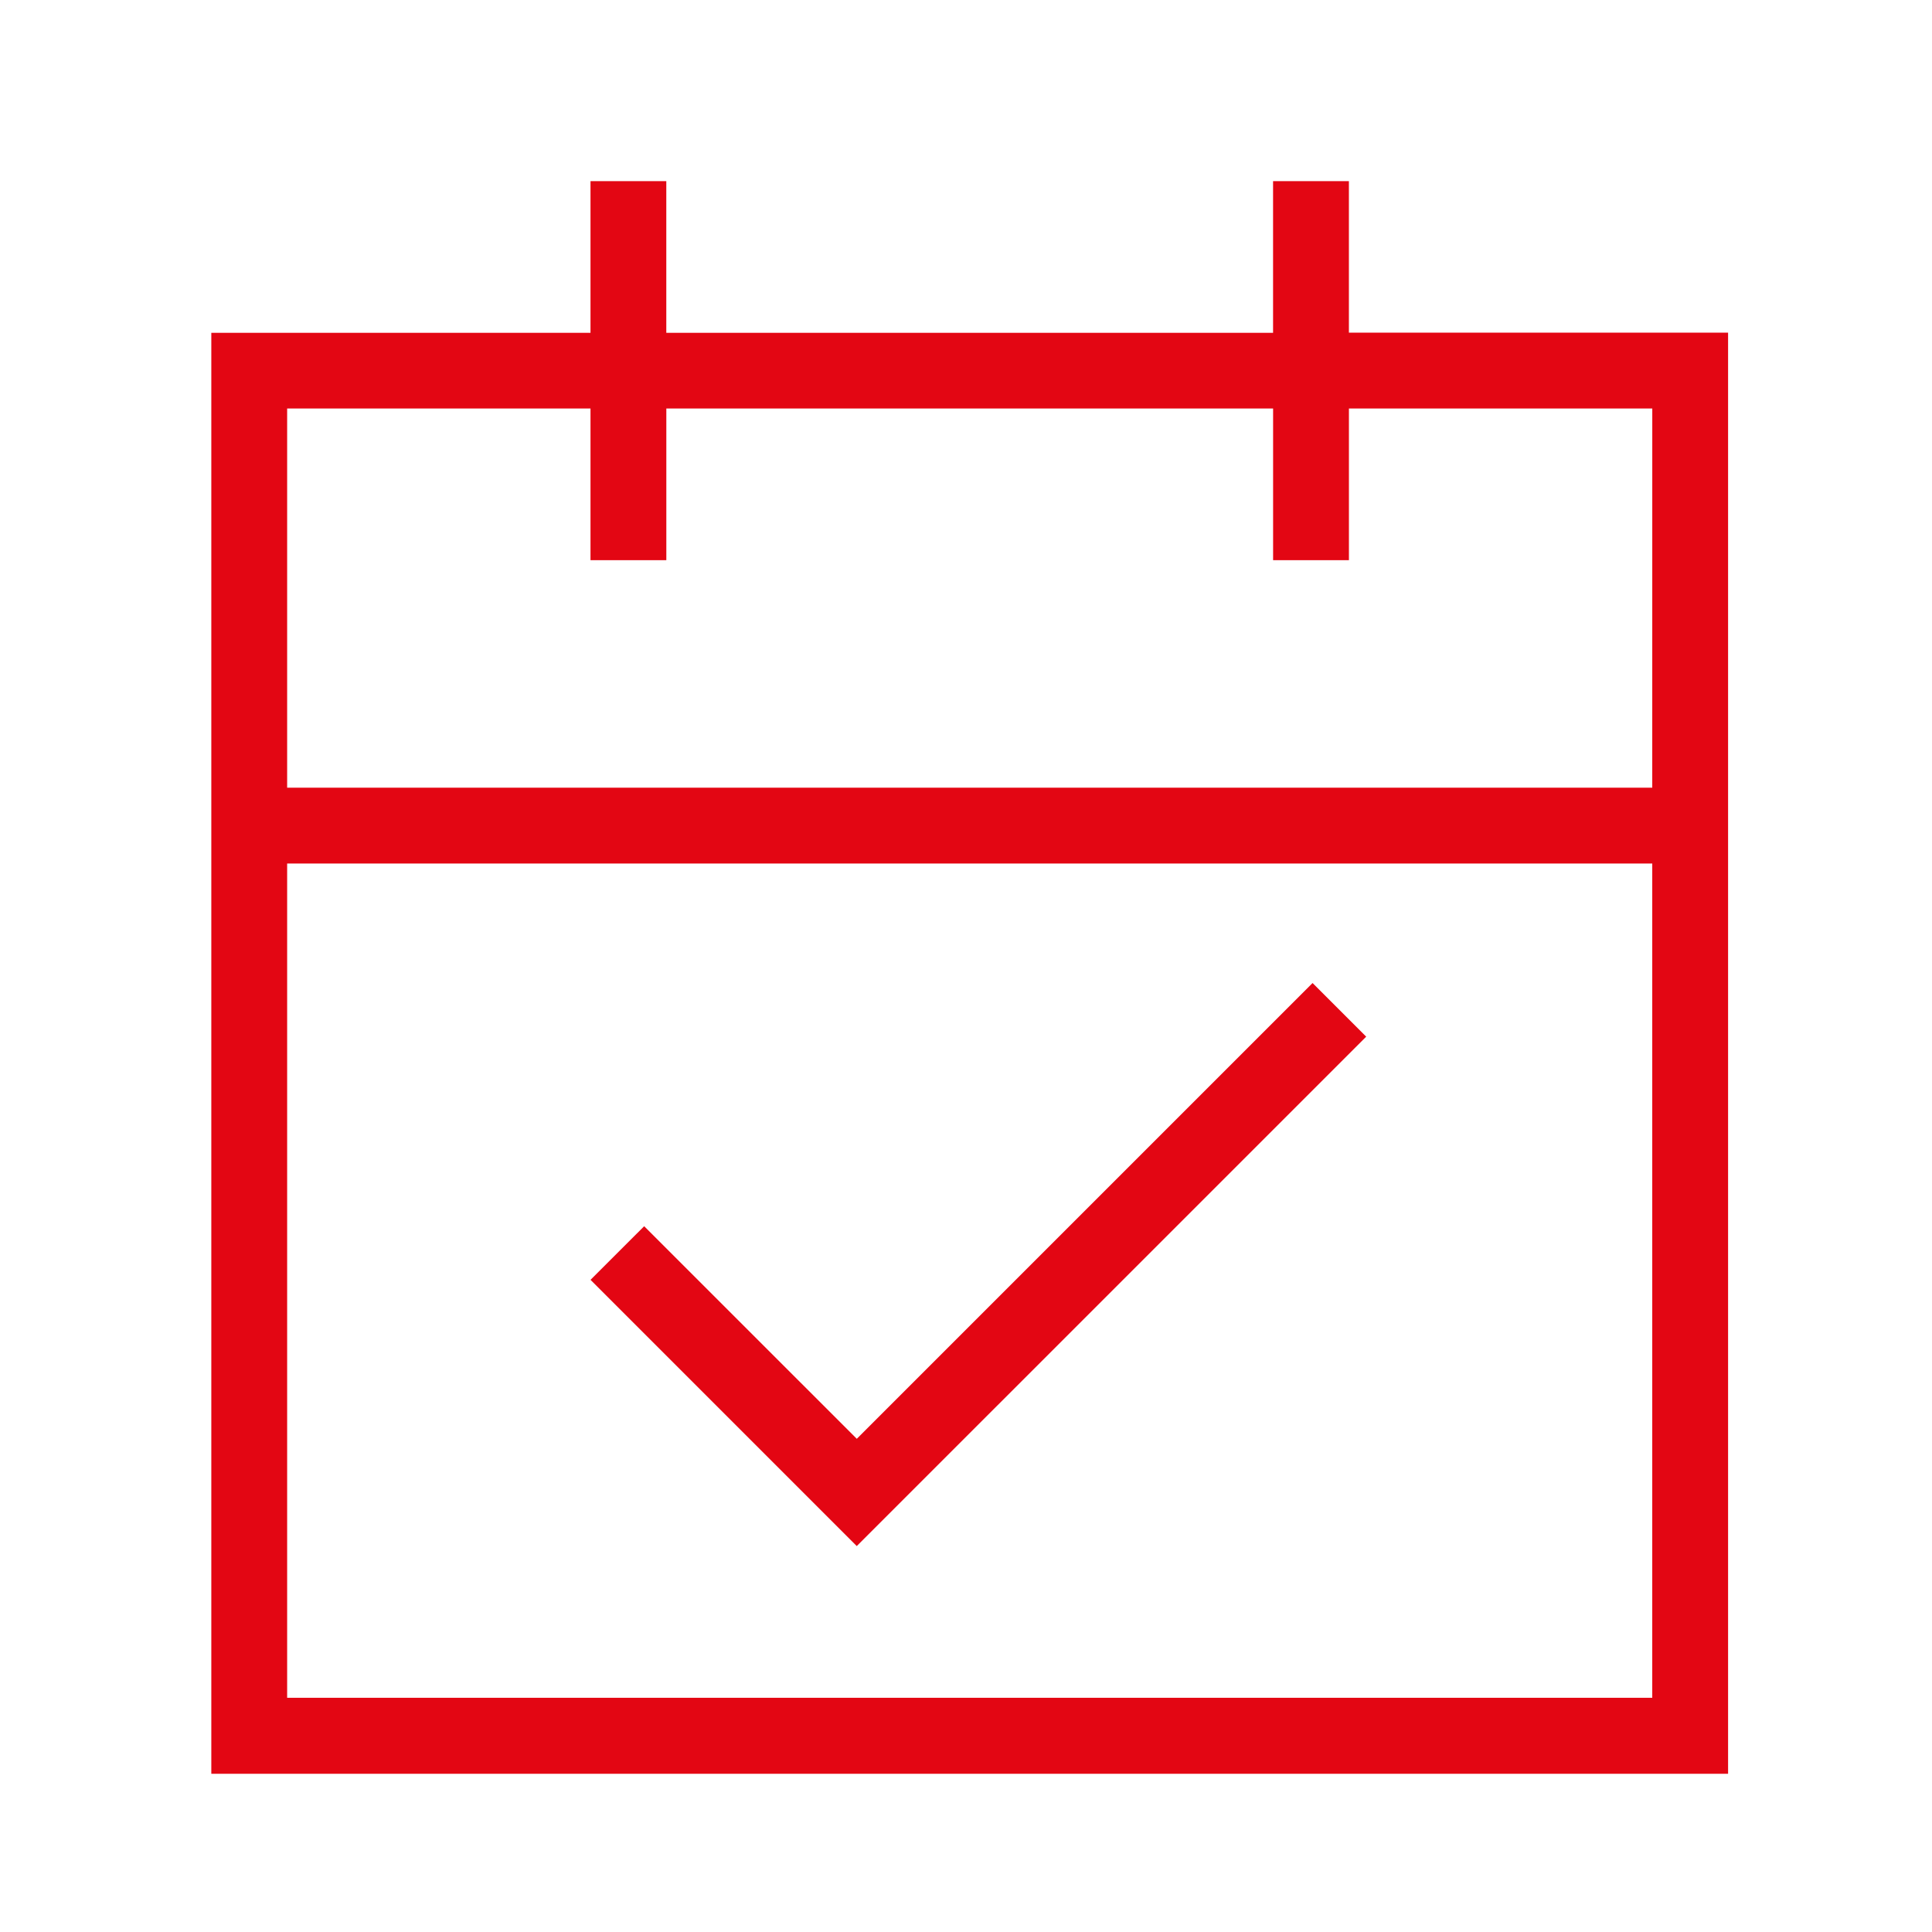
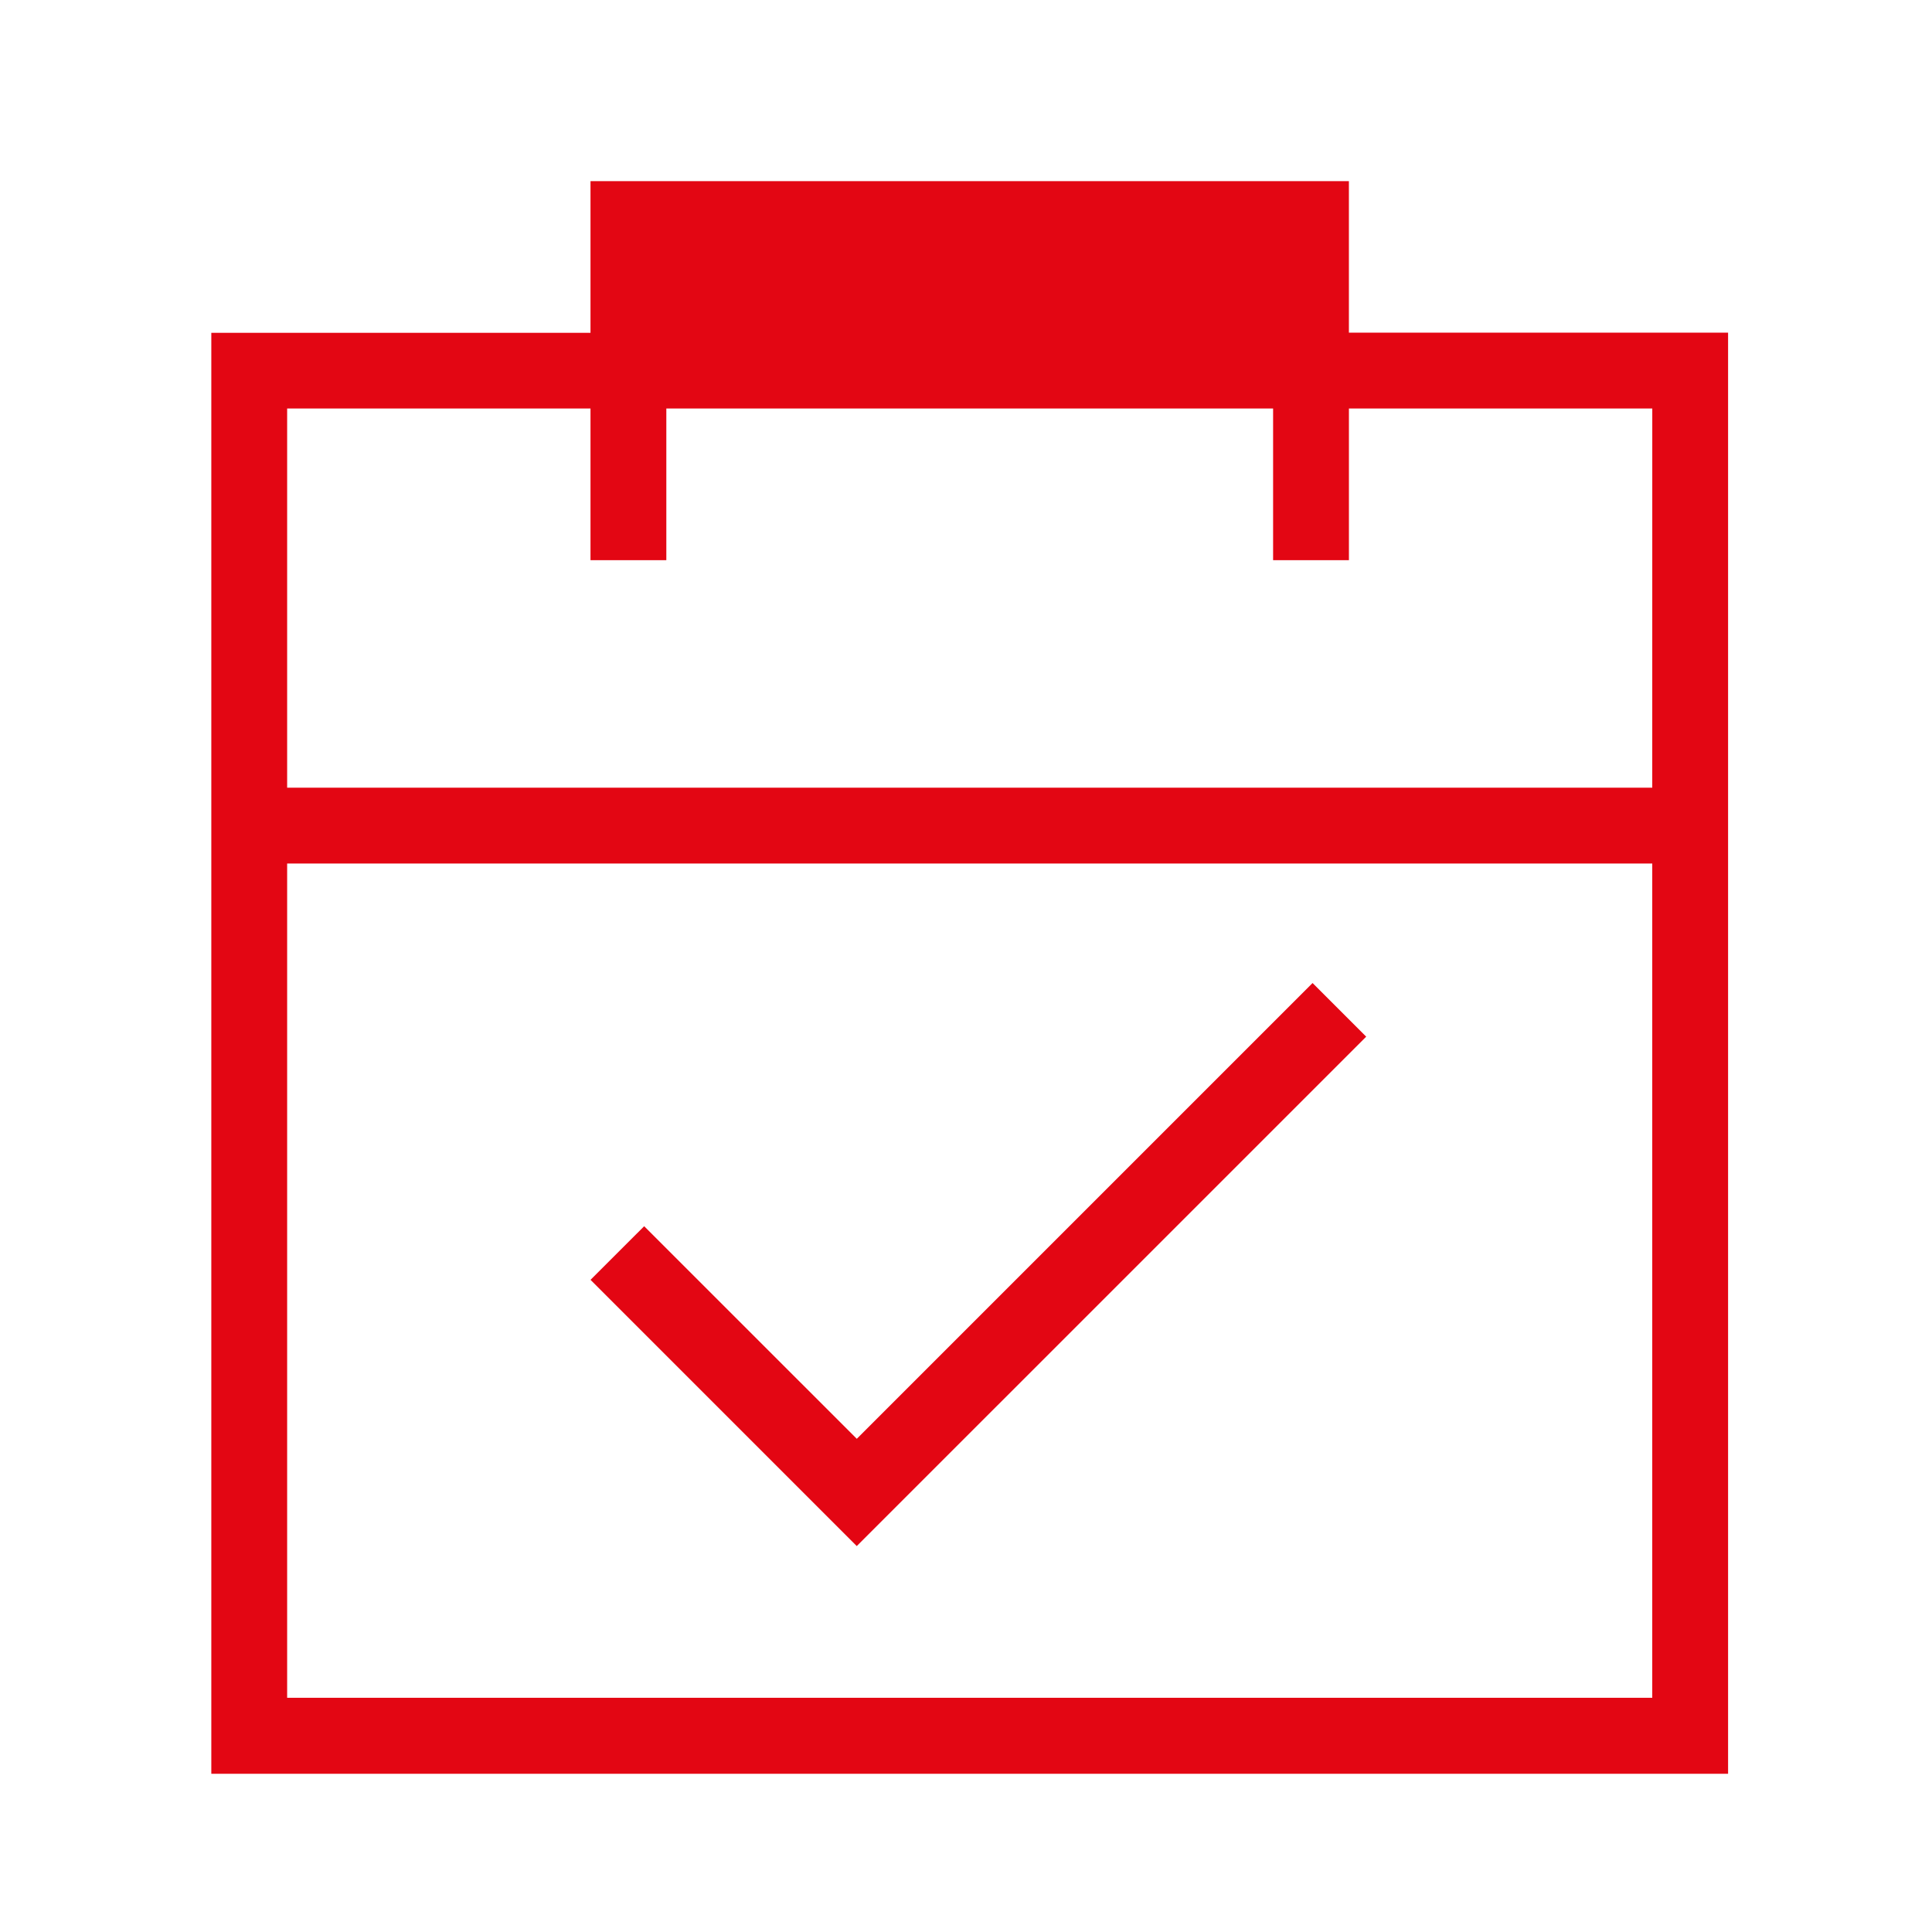
<svg xmlns="http://www.w3.org/2000/svg" width="64" height="64" viewBox="0 0 64 64">
-   <path d="M57.245 11.02H44.684V6h-2.512v5.025h-20.1V6h-2.511v5.025H7v47.734h50.245V11.02zm-2.512 17.586v27.635H9.512V28.606h45.221zm0-2.512H9.512V13.532h10.049v5.025h2.512v-5.025h20.1v5.025h2.512v-5.025h10.049l-.001 12.562zm-11.253 6.47 1.777 1.777-16.876 16.875-8.819-8.82 1.777-1.776 7.043 7.042L43.48 32.564z" fill="#E30613" fill-rule="nonzero" />
+   <path d="M57.245 11.02H44.684V6h-2.512h-20.1V6h-2.511v5.025H7v47.734h50.245V11.02zm-2.512 17.586v27.635H9.512V28.606h45.221zm0-2.512H9.512V13.532h10.049v5.025h2.512v-5.025h20.1v5.025h2.512v-5.025h10.049l-.001 12.562zm-11.253 6.47 1.777 1.777-16.876 16.875-8.819-8.82 1.777-1.776 7.043 7.042L43.48 32.564z" fill="#E30613" fill-rule="nonzero" />
</svg>